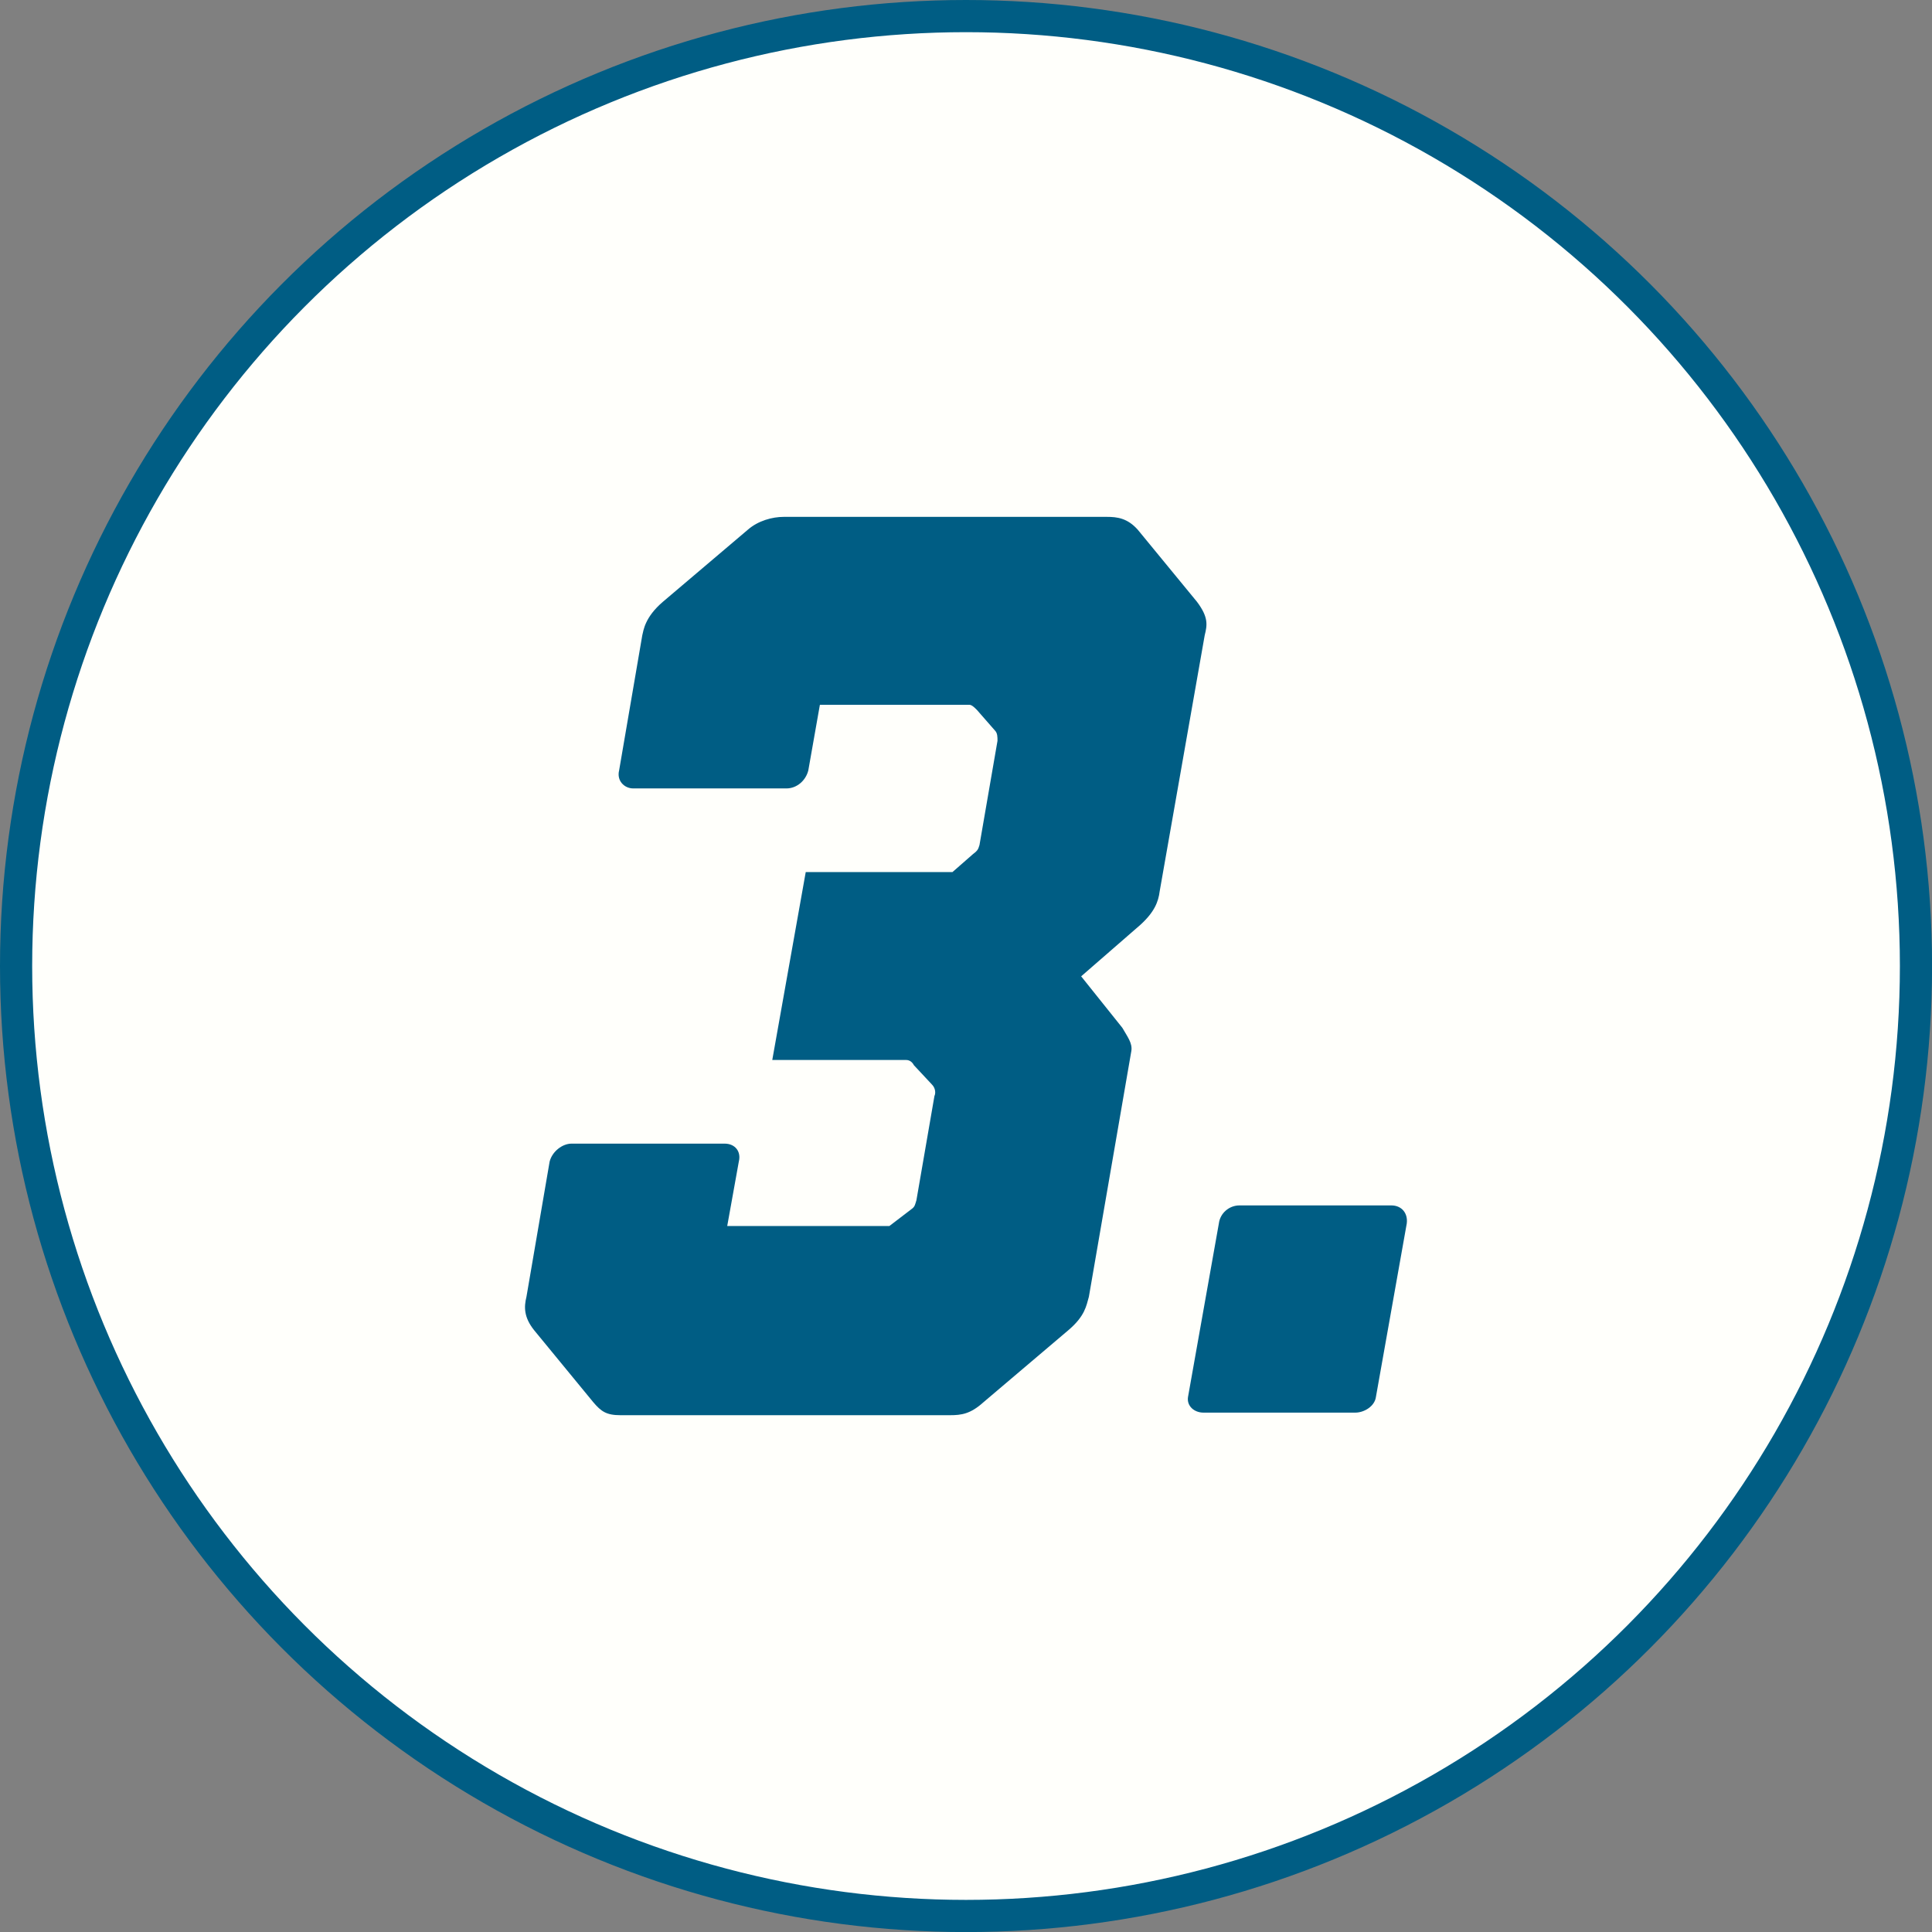
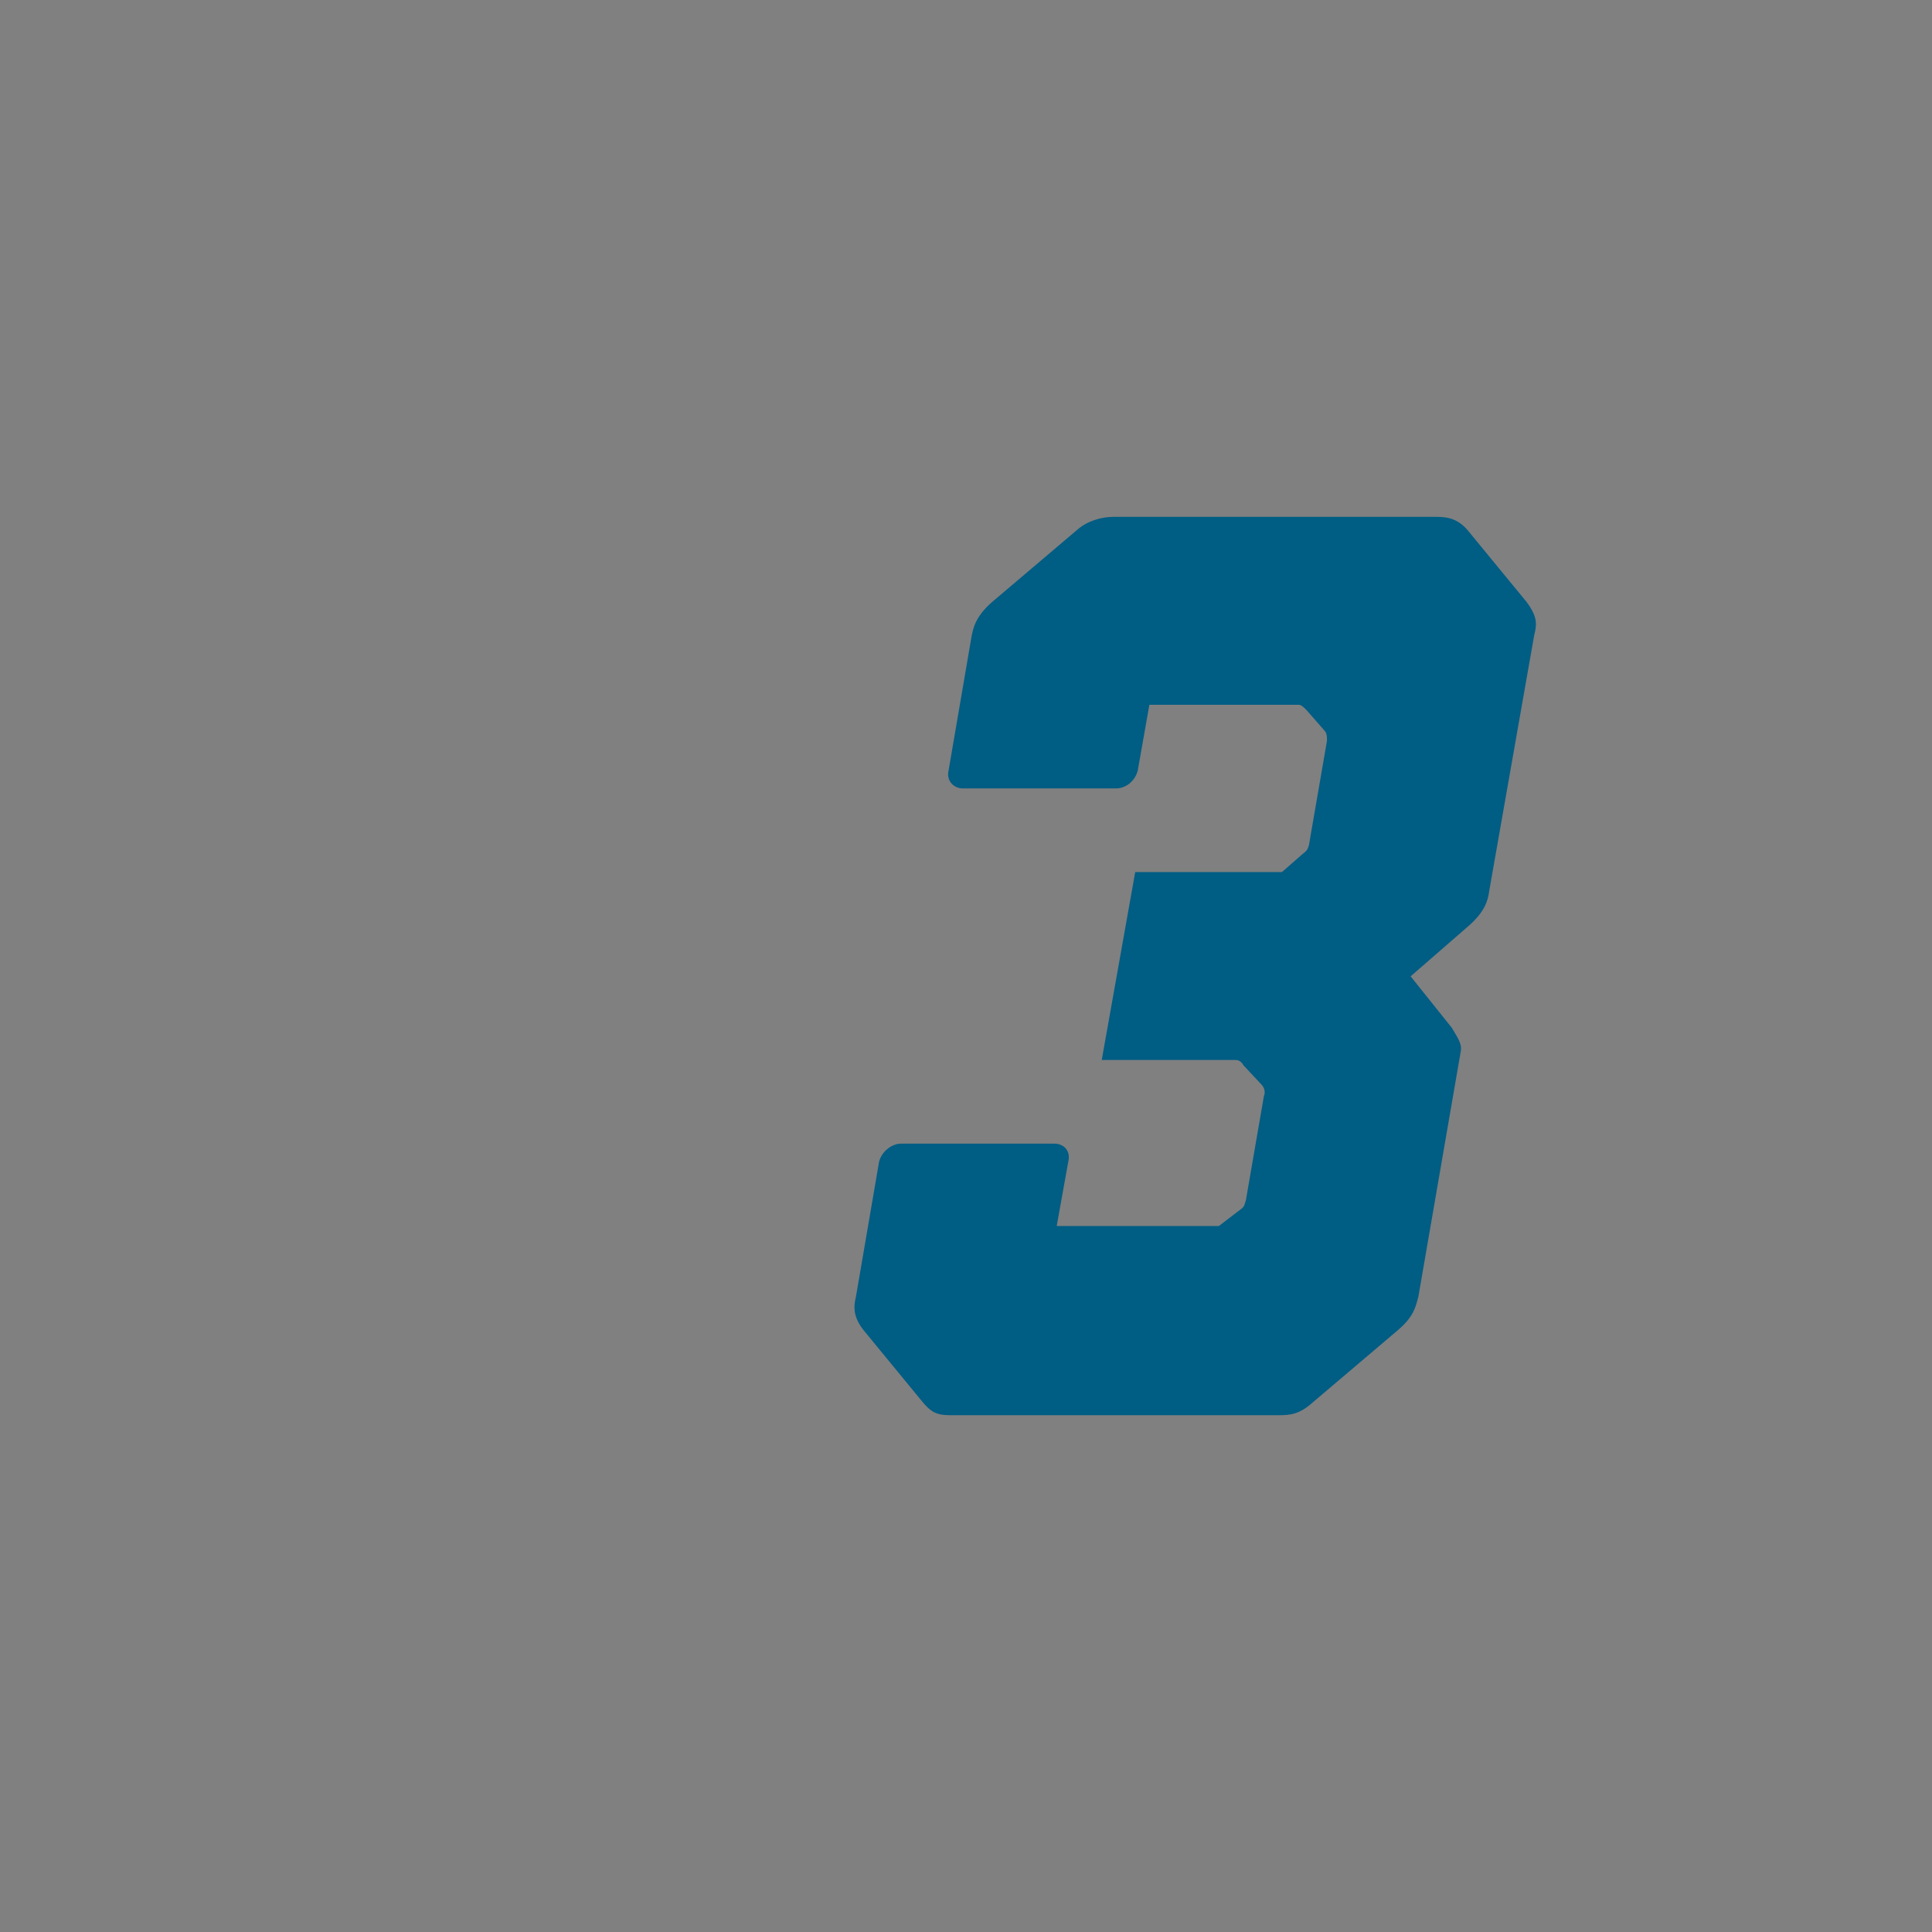
<svg xmlns="http://www.w3.org/2000/svg" id="Layer_1" viewBox="0 0 300.23 300.23">
  <rect x="0" y="0" width="300.23" height="300.23" fill="#808080" stroke="none" />
  <defs>
    <style>.cls-1{fill:#fffffb;stroke:#005d84;stroke-miterlimit:10;stroke-width:5px;}.cls-2{fill:#005d84;}</style>
  </defs>
-   <circle class="cls-1" cx="150.12" cy="150.12" r="147.62" />
-   <path class="cls-2" d="m147.61,219.92h-51.2c-2.2,0-3-.6-4.2-2l-9.2-11.2c-1.6-2-1.6-3.6-1.2-5.2l3.6-21c.4-1.6,2-2.8,3.4-2.8h23.8c1.6,0,2.6,1.2,2.2,2.8l-1.8,10h25.2l3.4-2.6c.6-.4.6-.8.8-1.4l2.8-16.2c.2-.4.2-1.2-.4-1.8l-2.8-3c-.2-.4-.6-.8-1.2-.8h-20.8l5.2-29.2h22.8l3.2-2.8c.8-.6.8-.8,1-1.4l2.8-16.2c0-.6,0-1.2-.4-1.6l-2.8-3.2c-.4-.4-.8-.8-1.2-.8h-23.2l-1.8,10.2c-.4,1.6-1.8,2.8-3.4,2.8h-23.8c-1.4,0-2.6-1.2-2.2-2.8l3.6-21c.2-.8.4-2.8,3.2-5.2l13.2-11.2c1.6-1.4,3.8-2,5.6-2h50.2c1.6,0,3.2.2,4.8,2l9.2,11.2c1.8,2.4,1.6,3.6,1.2,5.2l-7,39.8c-.2,1.6-.8,3.2-3,5.2l-9.2,8,6.4,8c.8,1.4,1.6,2.4,1.4,3.6l-6.6,38.2c-.4,1.4-.6,3-3.2,5.2l-13.2,11.2c-2,1.8-3.4,2-5.2,2Z" />
-   <path class="cls-2" d="m184.61,217.12l4.8-27c.2-1.6,1.6-2.8,3.2-2.8h23.6c1.6,0,2.6,1.2,2.4,2.8l-4.8,27c-.2,1.4-1.8,2.4-3.2,2.4h-23.6c-1.4,0-2.6-1-2.4-2.4Z" />
+   <path class="cls-2" d="m147.61,219.92c-2.2,0-3-.6-4.2-2l-9.2-11.2c-1.6-2-1.6-3.6-1.2-5.2l3.6-21c.4-1.6,2-2.8,3.4-2.8h23.8c1.6,0,2.6,1.2,2.2,2.8l-1.8,10h25.2l3.4-2.6c.6-.4.6-.8.8-1.4l2.8-16.2c.2-.4.2-1.2-.4-1.8l-2.8-3c-.2-.4-.6-.8-1.2-.8h-20.8l5.2-29.2h22.8l3.2-2.8c.8-.6.8-.8,1-1.4l2.8-16.2c0-.6,0-1.2-.4-1.6l-2.8-3.2c-.4-.4-.8-.8-1.2-.8h-23.2l-1.8,10.2c-.4,1.6-1.8,2.8-3.4,2.8h-23.8c-1.4,0-2.6-1.2-2.2-2.8l3.6-21c.2-.8.4-2.8,3.2-5.2l13.2-11.2c1.6-1.4,3.8-2,5.6-2h50.2c1.6,0,3.2.2,4.8,2l9.2,11.2c1.8,2.4,1.6,3.6,1.2,5.2l-7,39.8c-.2,1.6-.8,3.2-3,5.2l-9.2,8,6.4,8c.8,1.4,1.6,2.4,1.4,3.6l-6.6,38.2c-.4,1.4-.6,3-3.2,5.2l-13.2,11.2c-2,1.8-3.4,2-5.2,2Z" />
</svg>